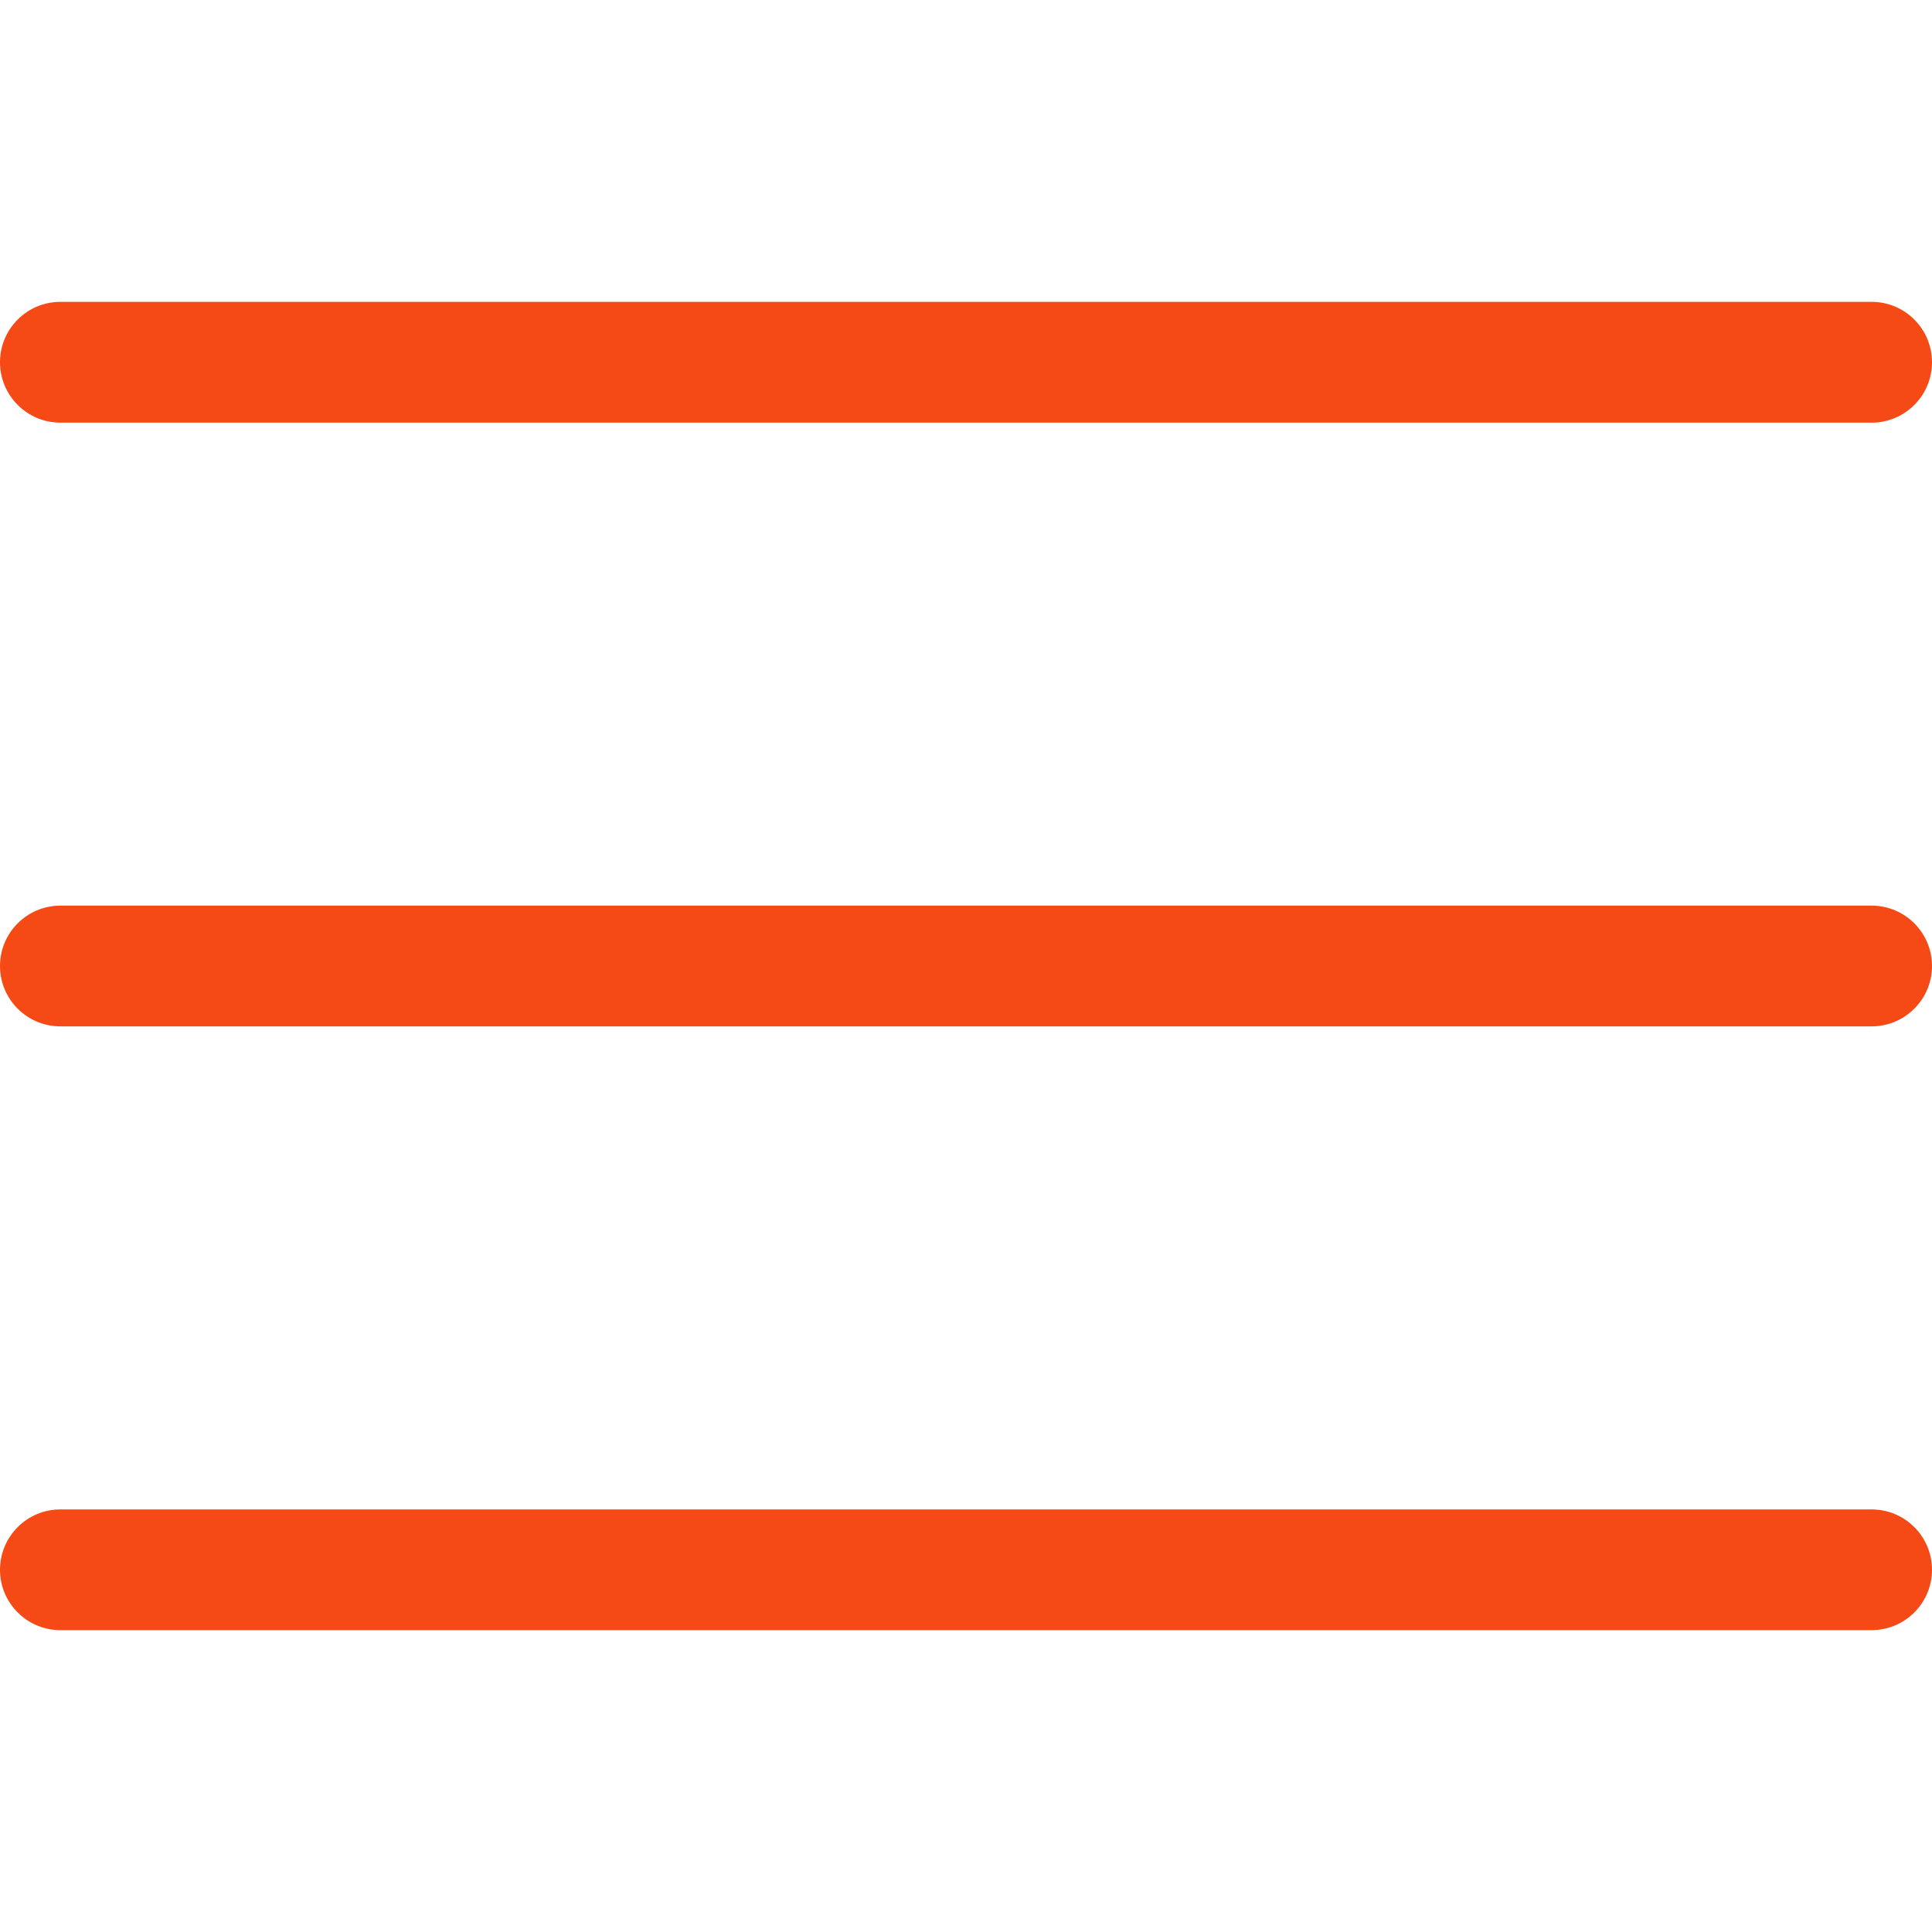
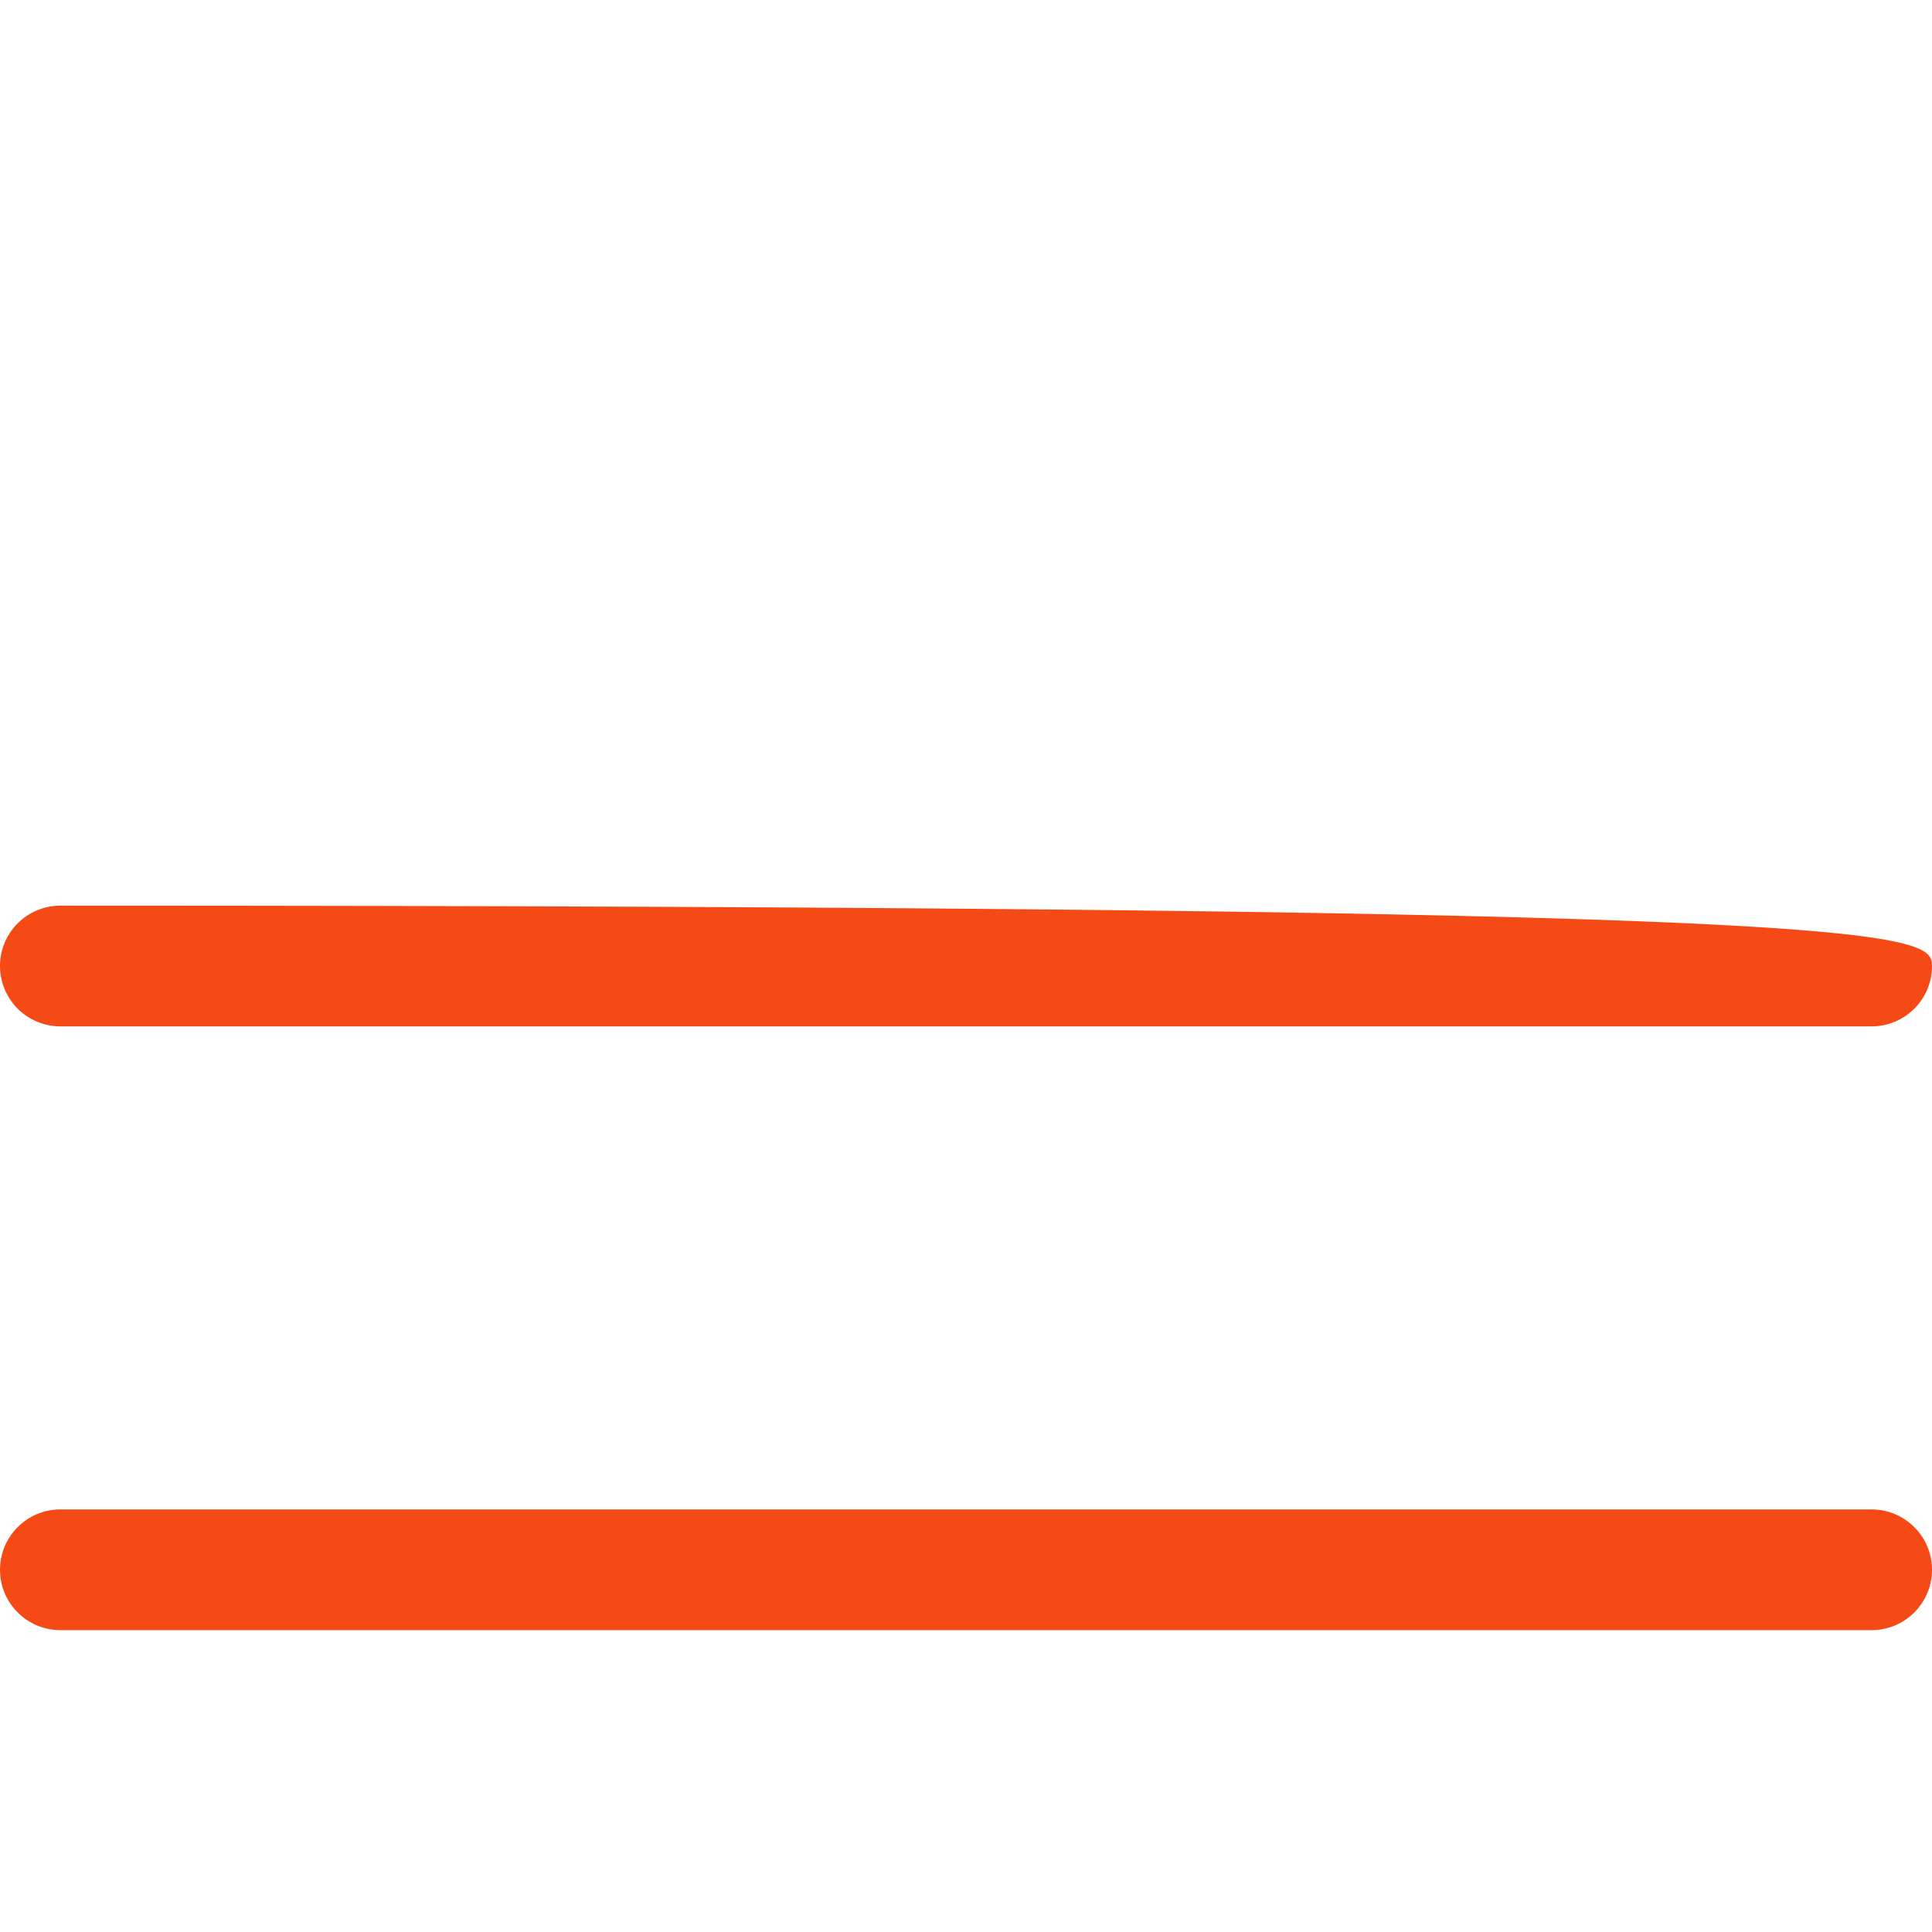
<svg xmlns="http://www.w3.org/2000/svg" width="33" height="33" viewBox="0 0 33 33" fill="none">
  <path d="M1.031 25.782H31.969C32.538 25.782 33 26.244 33 26.813C33 27.382 32.538 27.844 31.969 27.844H1.031C0.462 27.844 0 27.382 0 26.813C0 26.244 0.462 25.782 1.031 25.782Z" fill="#F54A16" />
-   <path d="M31.969 17.531H1.031C0.462 17.531 0 17.069 0 16.5C0 15.931 0.462 15.469 1.031 15.469H31.969C32.538 15.469 33 15.931 33 16.5C33 17.069 32.538 17.531 31.969 17.531Z" fill="#F54A16" />
-   <path d="M31.969 7.219H1.031C0.462 7.219 0 6.756 0 6.187C0 5.618 0.462 5.156 1.031 5.156H31.969C32.538 5.156 33 5.618 33 6.187C33 6.757 32.538 7.219 31.969 7.219Z" fill="#F54A16" />
+   <path d="M31.969 17.531H1.031C0.462 17.531 0 17.069 0 16.5C0 15.931 0.462 15.469 1.031 15.469C32.538 15.469 33 15.931 33 16.5C33 17.069 32.538 17.531 31.969 17.531Z" fill="#F54A16" />
</svg>